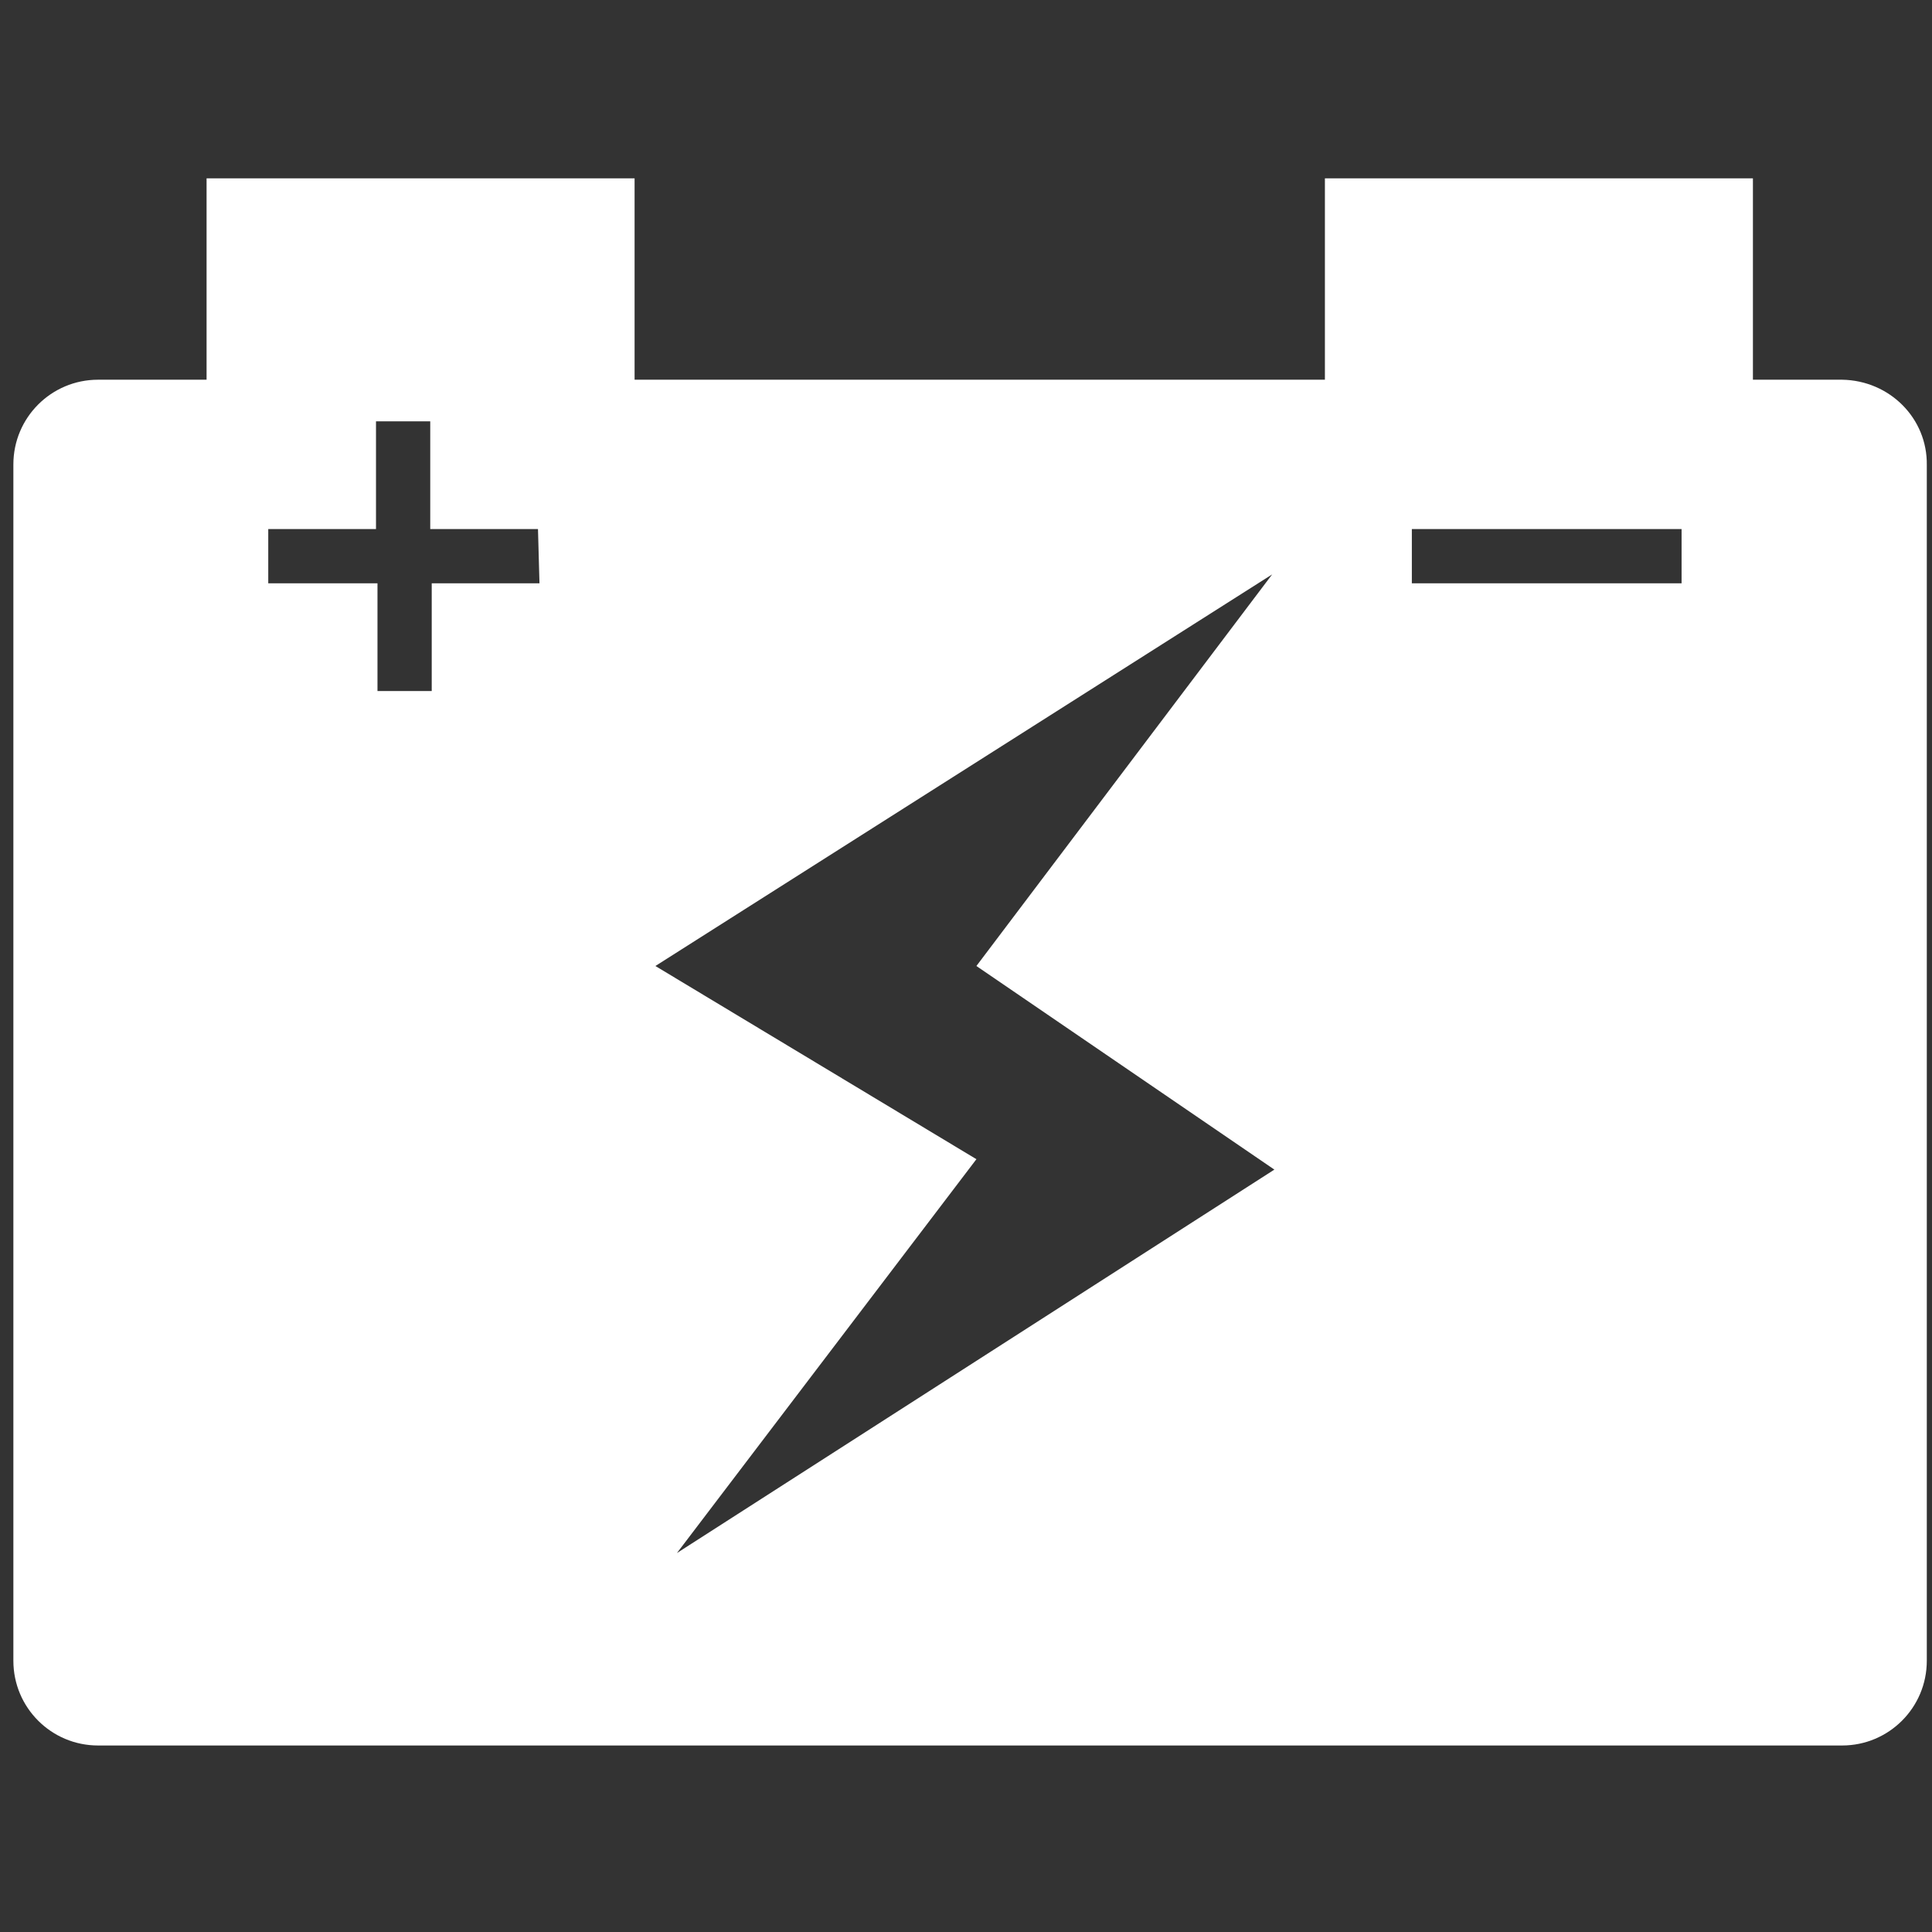
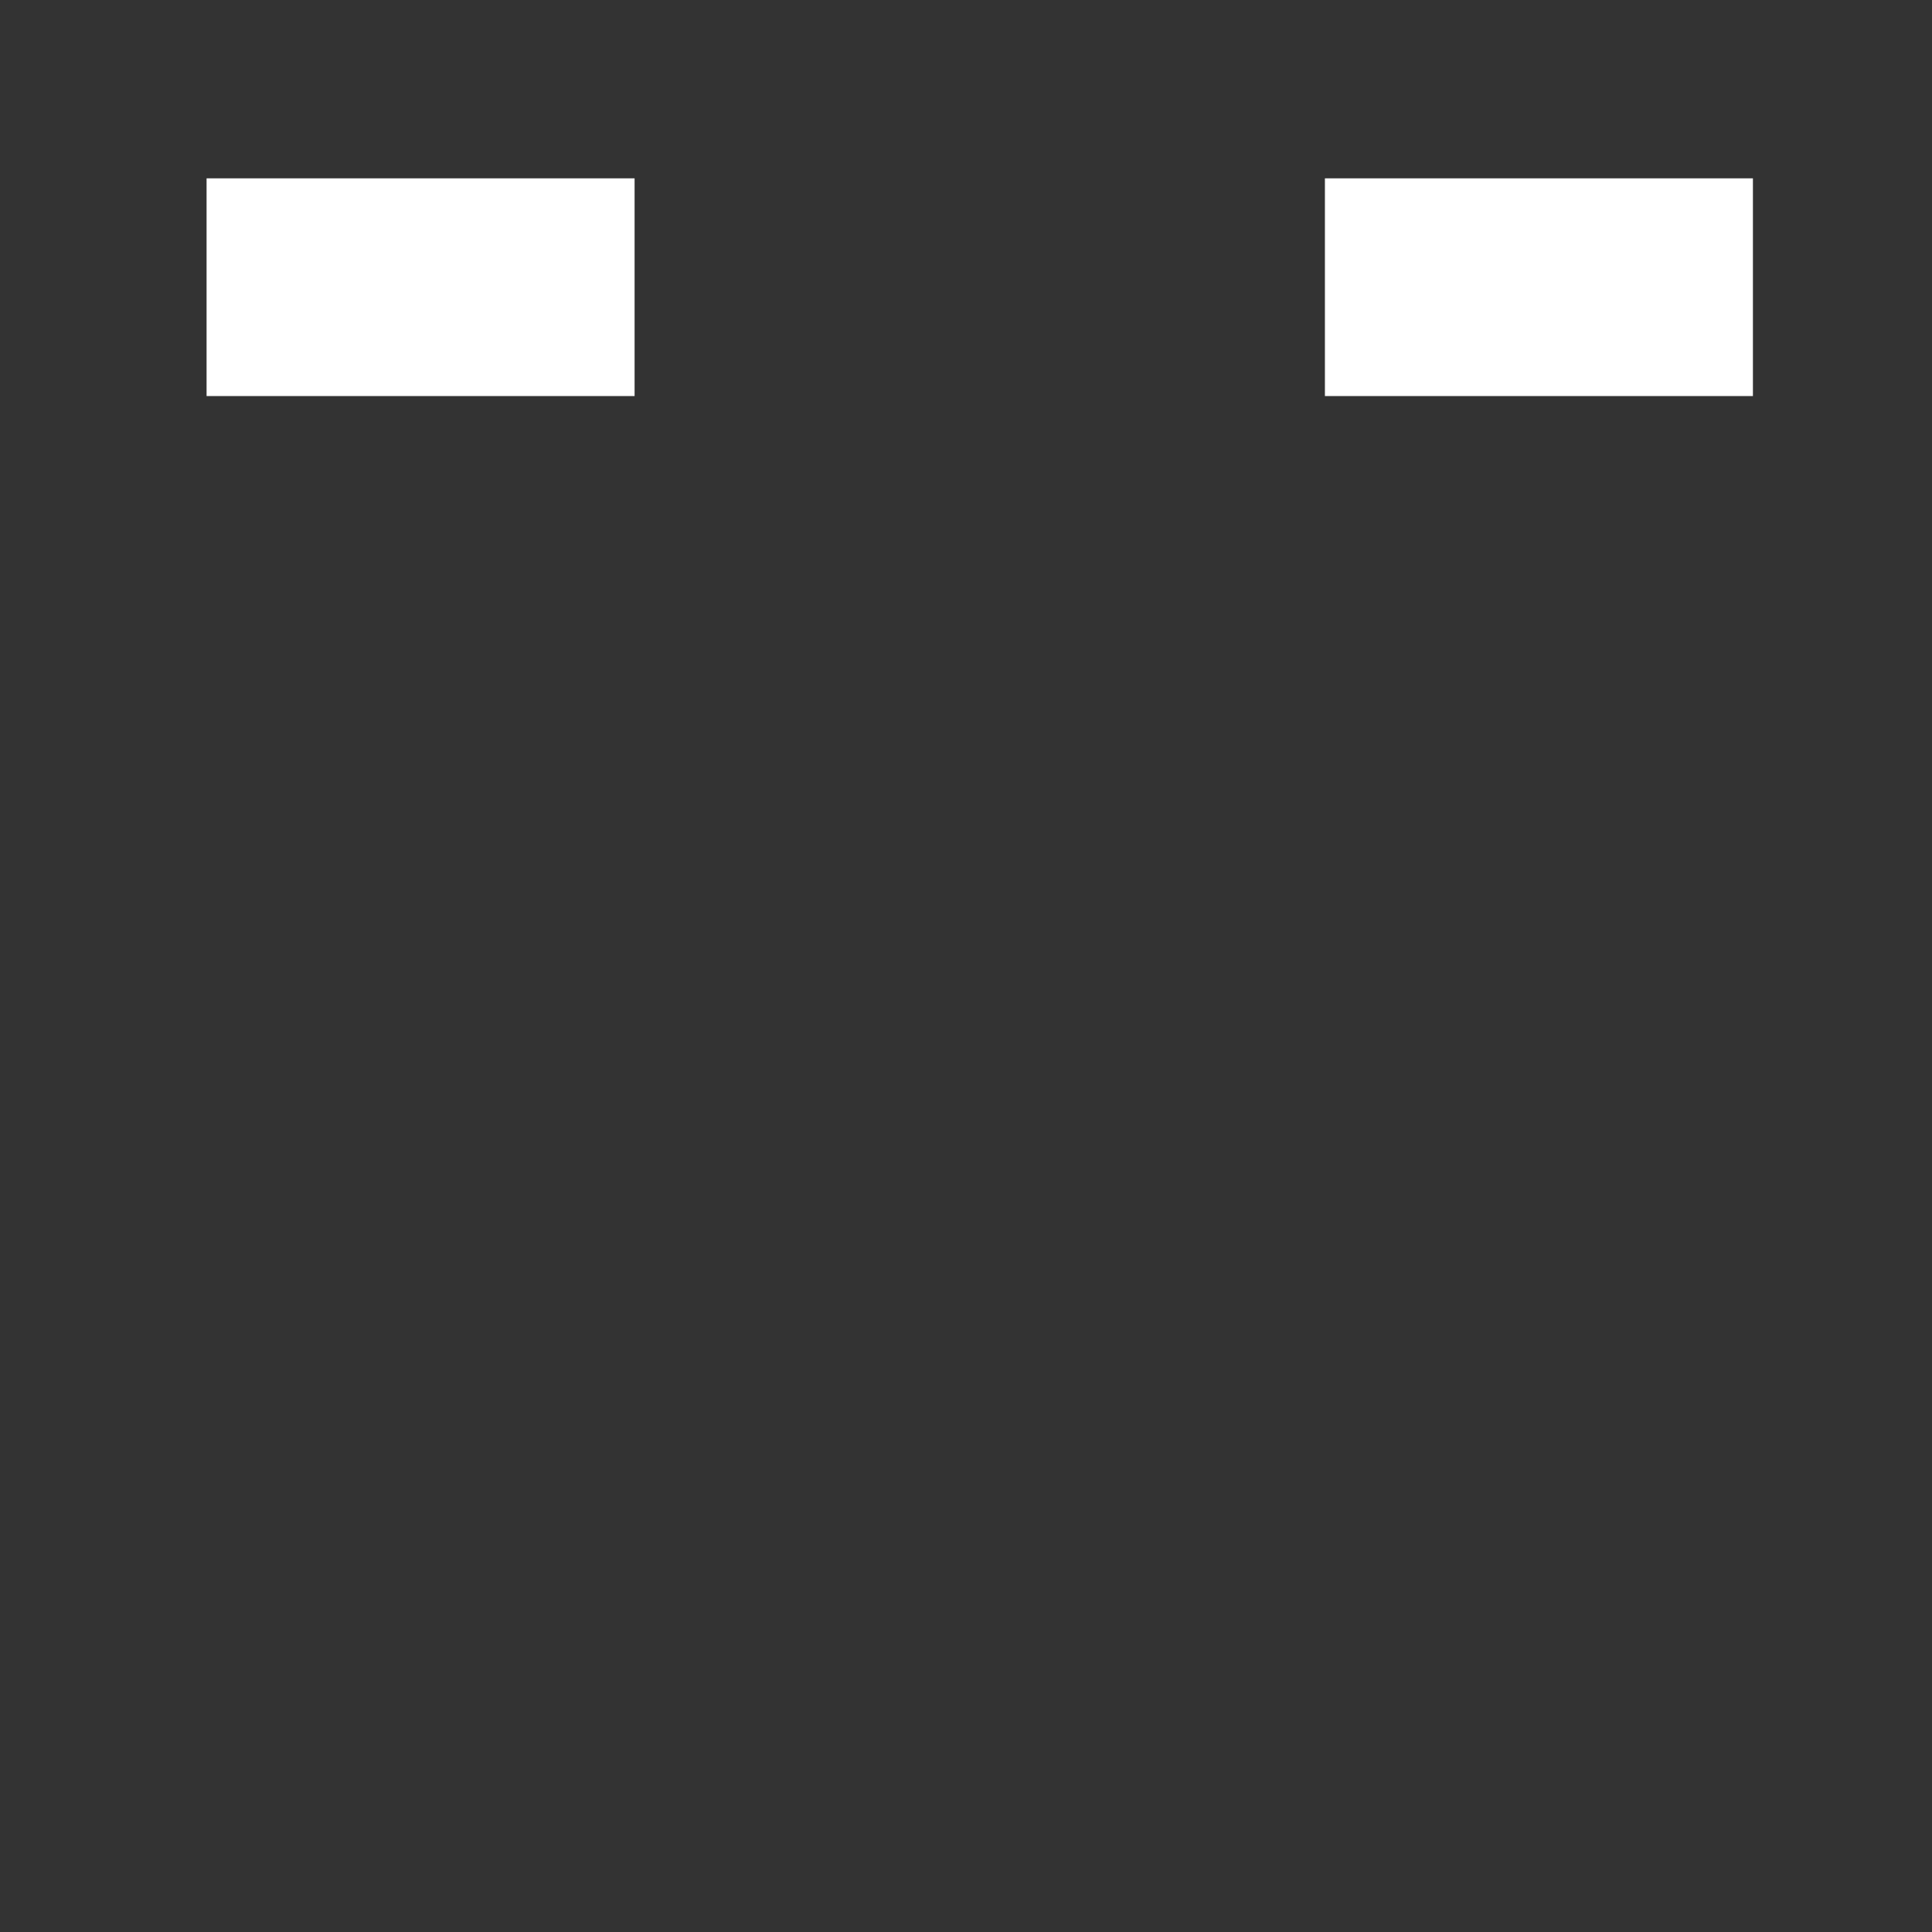
<svg xmlns="http://www.w3.org/2000/svg" version="1.1" id="图层_1" x="0px" y="0px" viewBox="0 0 260 260" style="enable-background:new 0 0 260 260;" xml:space="preserve">
  <rect x="0" y="0" width="260" height="260" fill="#333333" stroke="none" />
  <style type="text/css">
	.st0{fill:#FFFFFF;}
</style>
  <path class="st0" d="M27.8,24h57.6v29.3H27.8V24z M178.3,24h57.6v29.3h-57.6L178.3,24L178.3,24z" />
-   <path class="st0" d="M247.9,51.1H13.2c-6.3,0-11.4,5.1-11.4,11.4v161c0,6.3,5.1,11.4,11.4,11.4l0,0h234.7c6.3,0,11.4-5.1,11.4-11.4  l0,0V62.6C259.4,56.3,254.3,51.2,247.9,51.1C248,51.1,247.9,51.1,247.9,51.1L247.9,51.1z M72.6,78.5H58.1V93h-7.3V78.5H36.1v-7.3  h14.5V56.7h7.3v14.5h14.5L72.6,78.5z M91.1,209l40.3-53l-43.2-26l83-52.7L131.4,130l40.1,27.4L91.1,209z M226.3,78.5H190v-7.3h36.3  V78.5z" />
</svg>